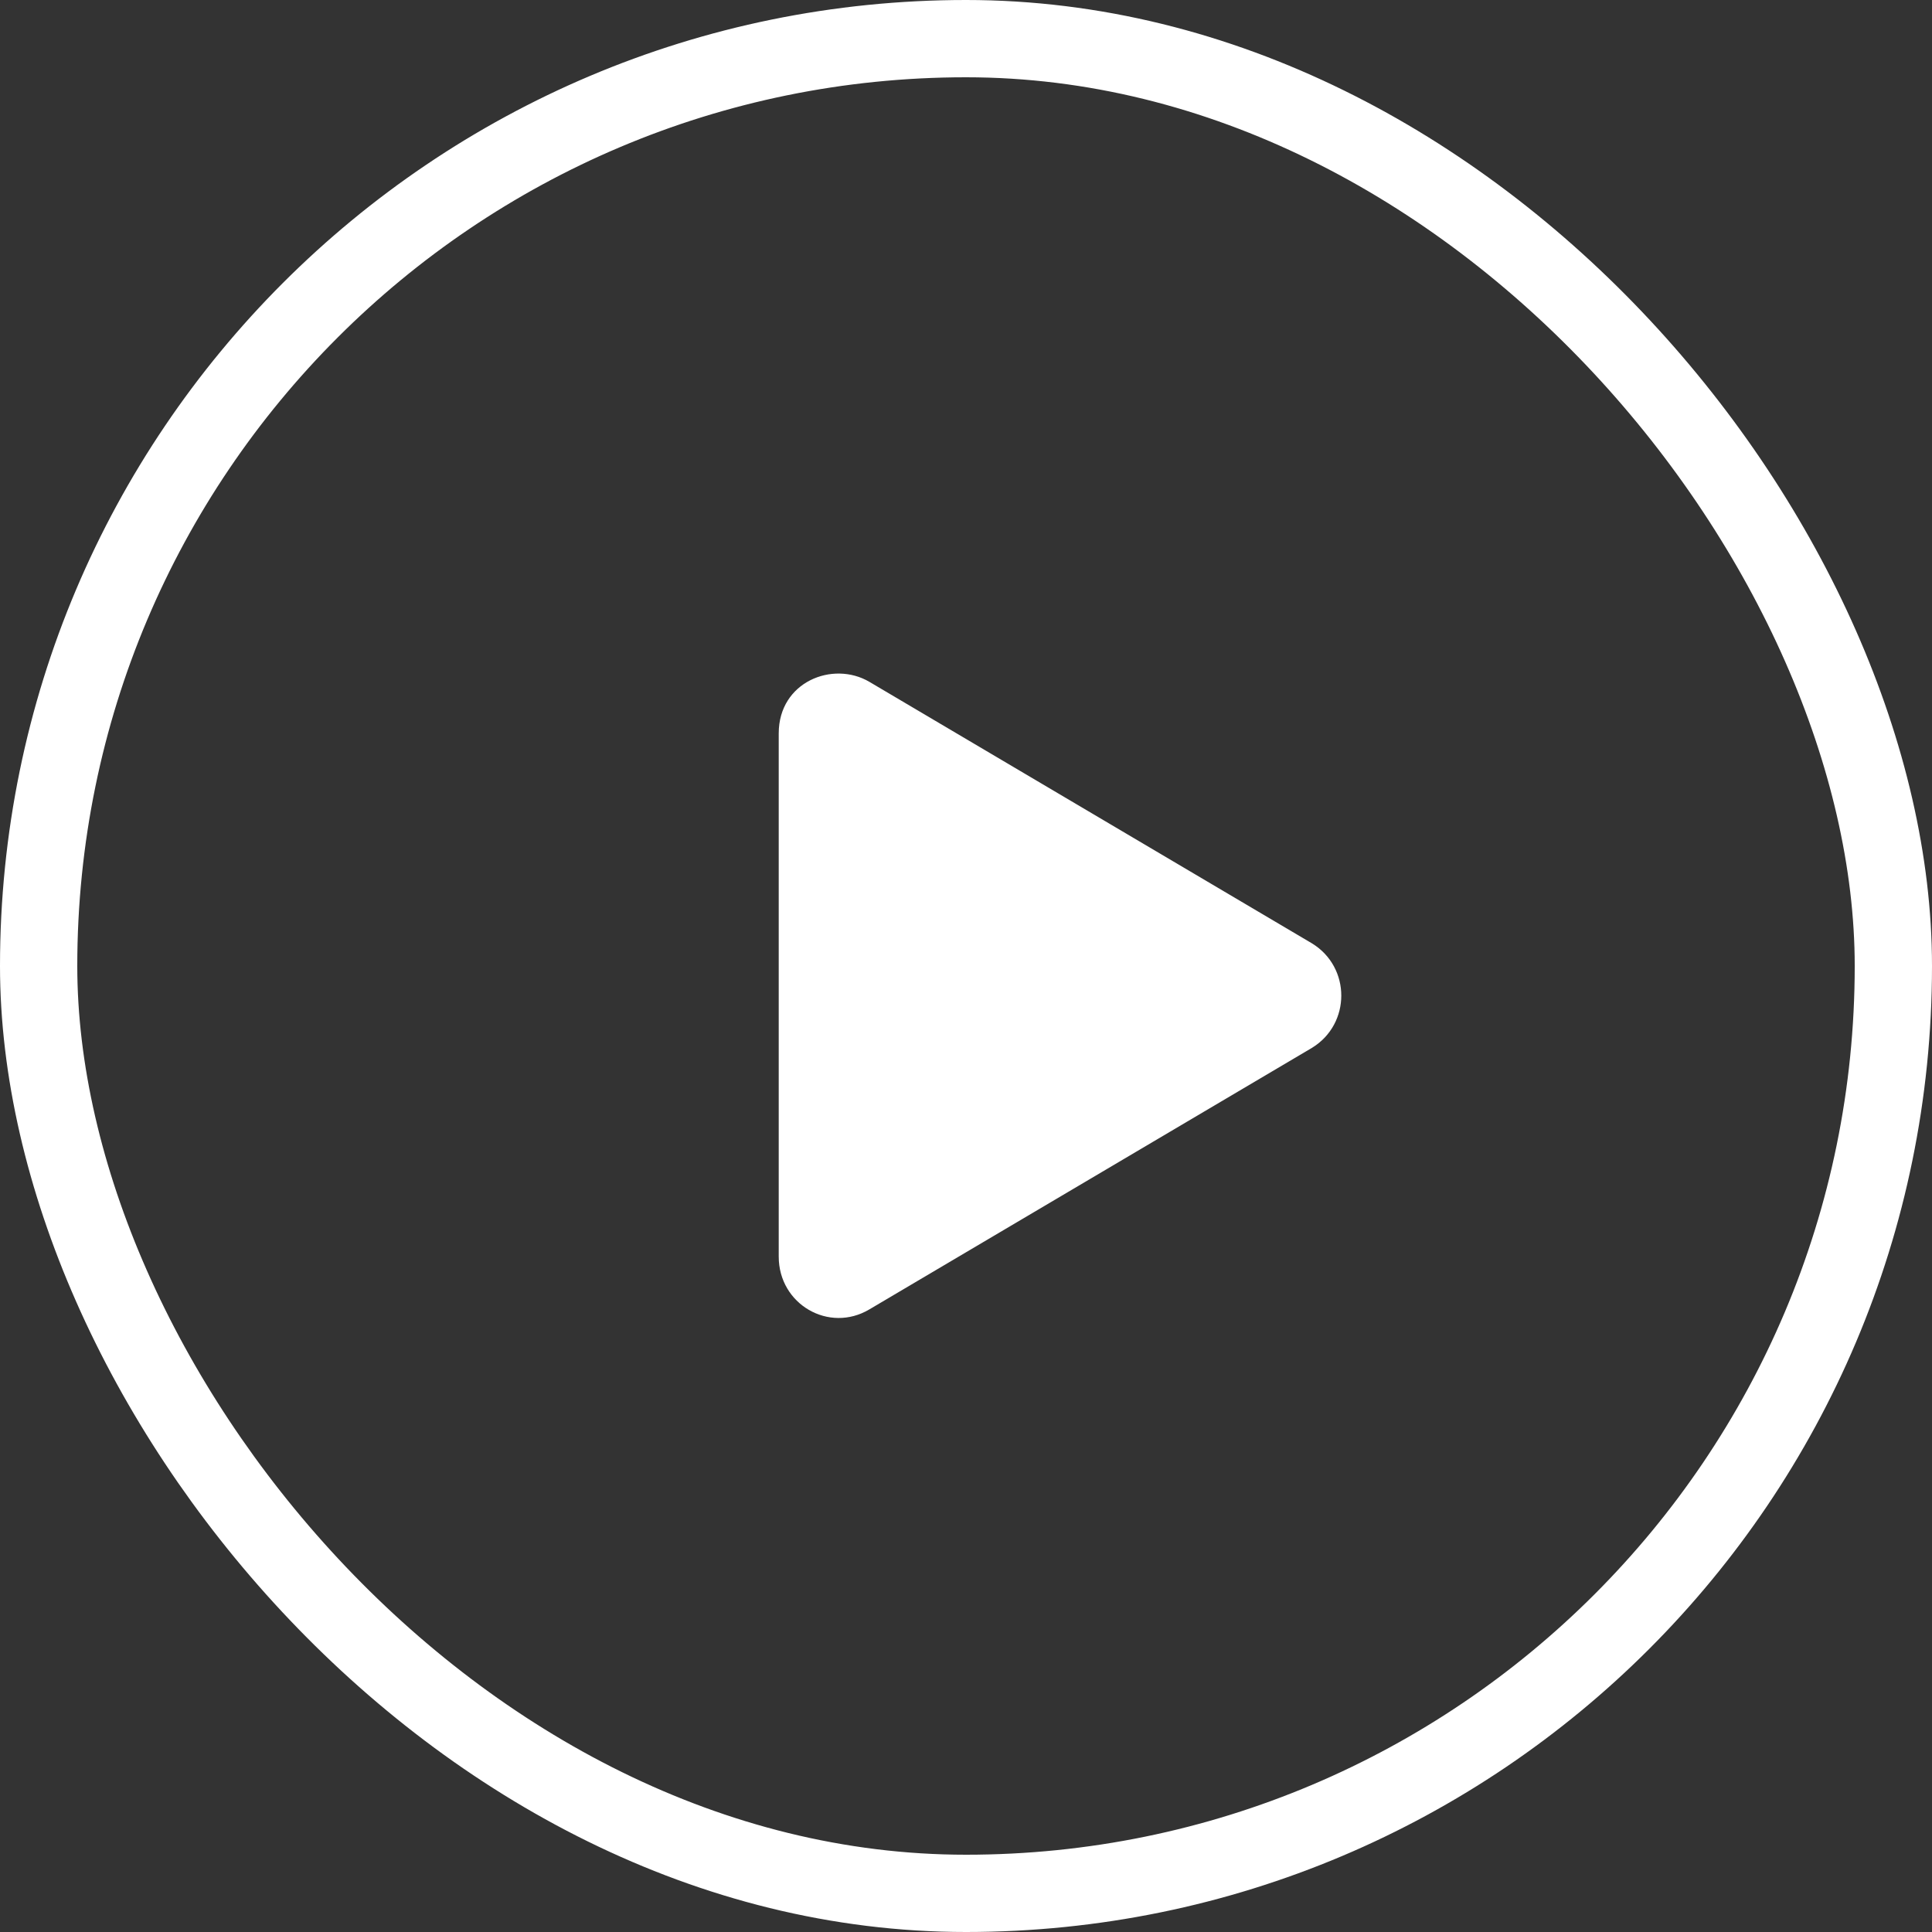
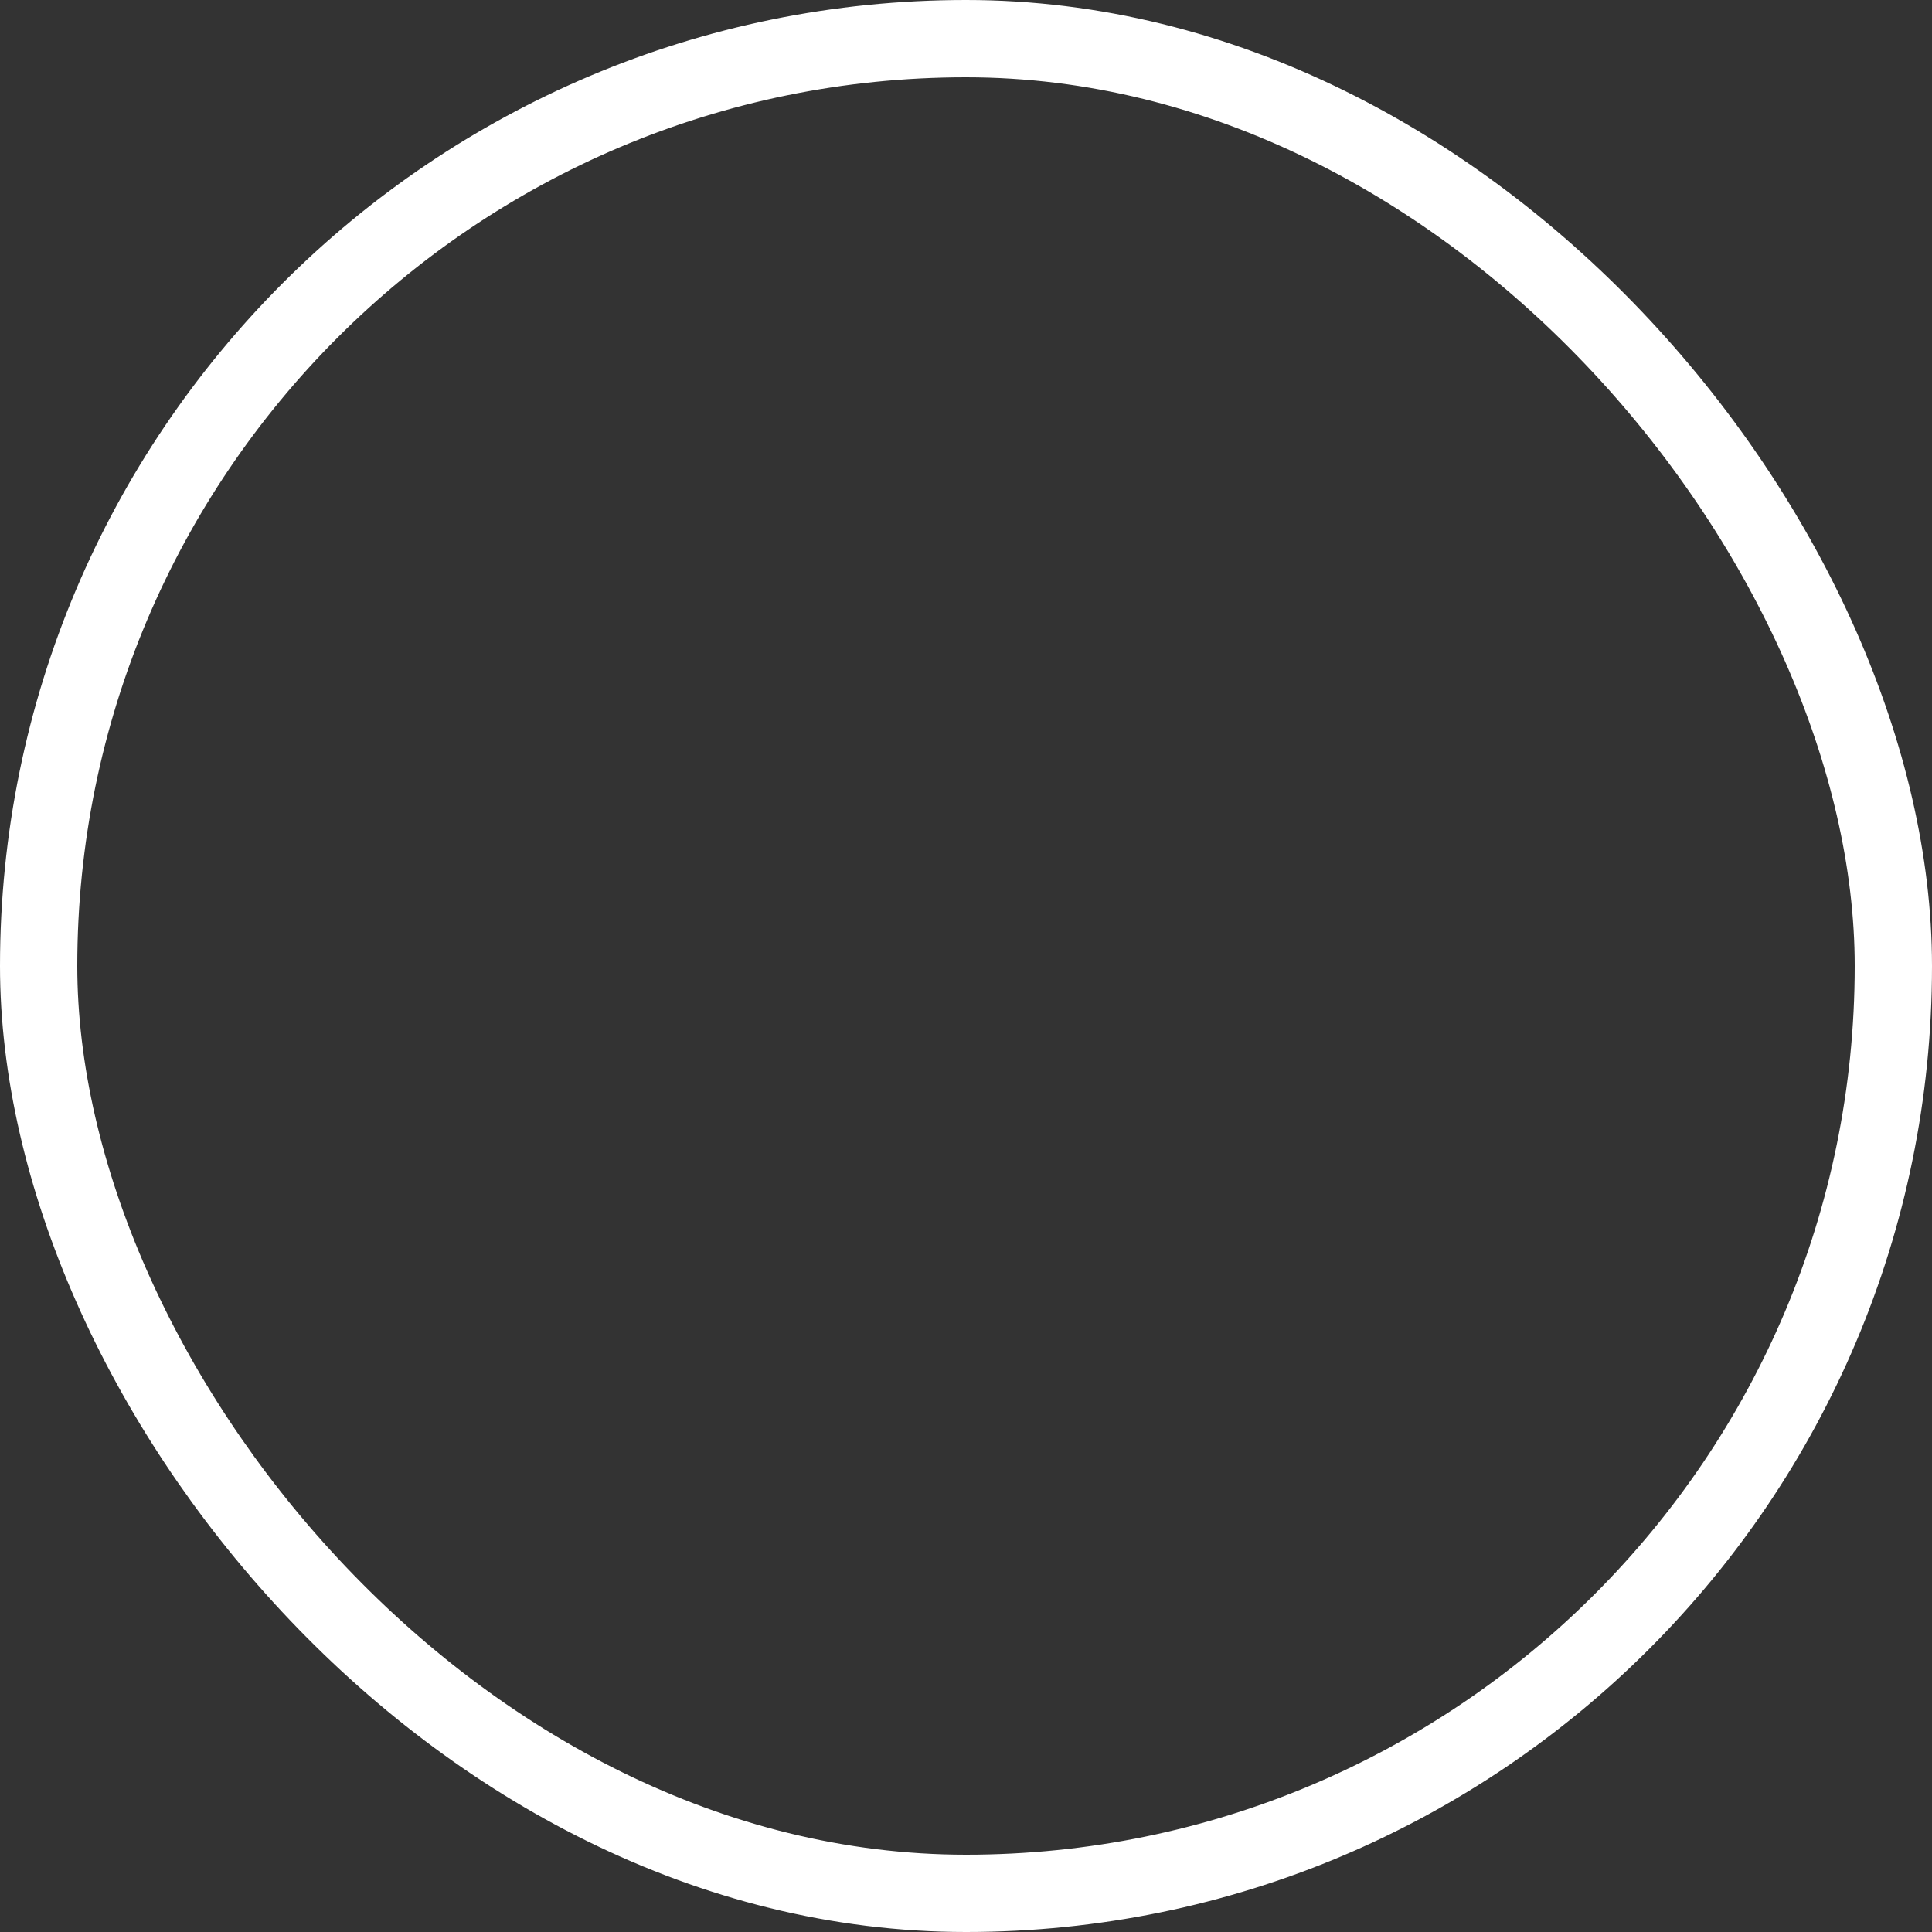
<svg xmlns="http://www.w3.org/2000/svg" width="75" height="75" viewBox="0 0 75 75" fill="none">
  <rect x="0" y="0" width="75" height="75" fill="#333333" stroke="none" />
  <rect x="1.5" y="1.5" width="72" height="72" rx="36" stroke="white" stroke-width="3" />
-   <path d="M50.933 36.623C52.447 37.551 52.447 39.748 50.933 40.676L33.746 50.832C32.183 51.76 30.23 50.637 30.23 48.781V28.469C30.23 26.467 32.33 25.637 33.746 26.467L50.933 36.623Z" fill="white" />
</svg>